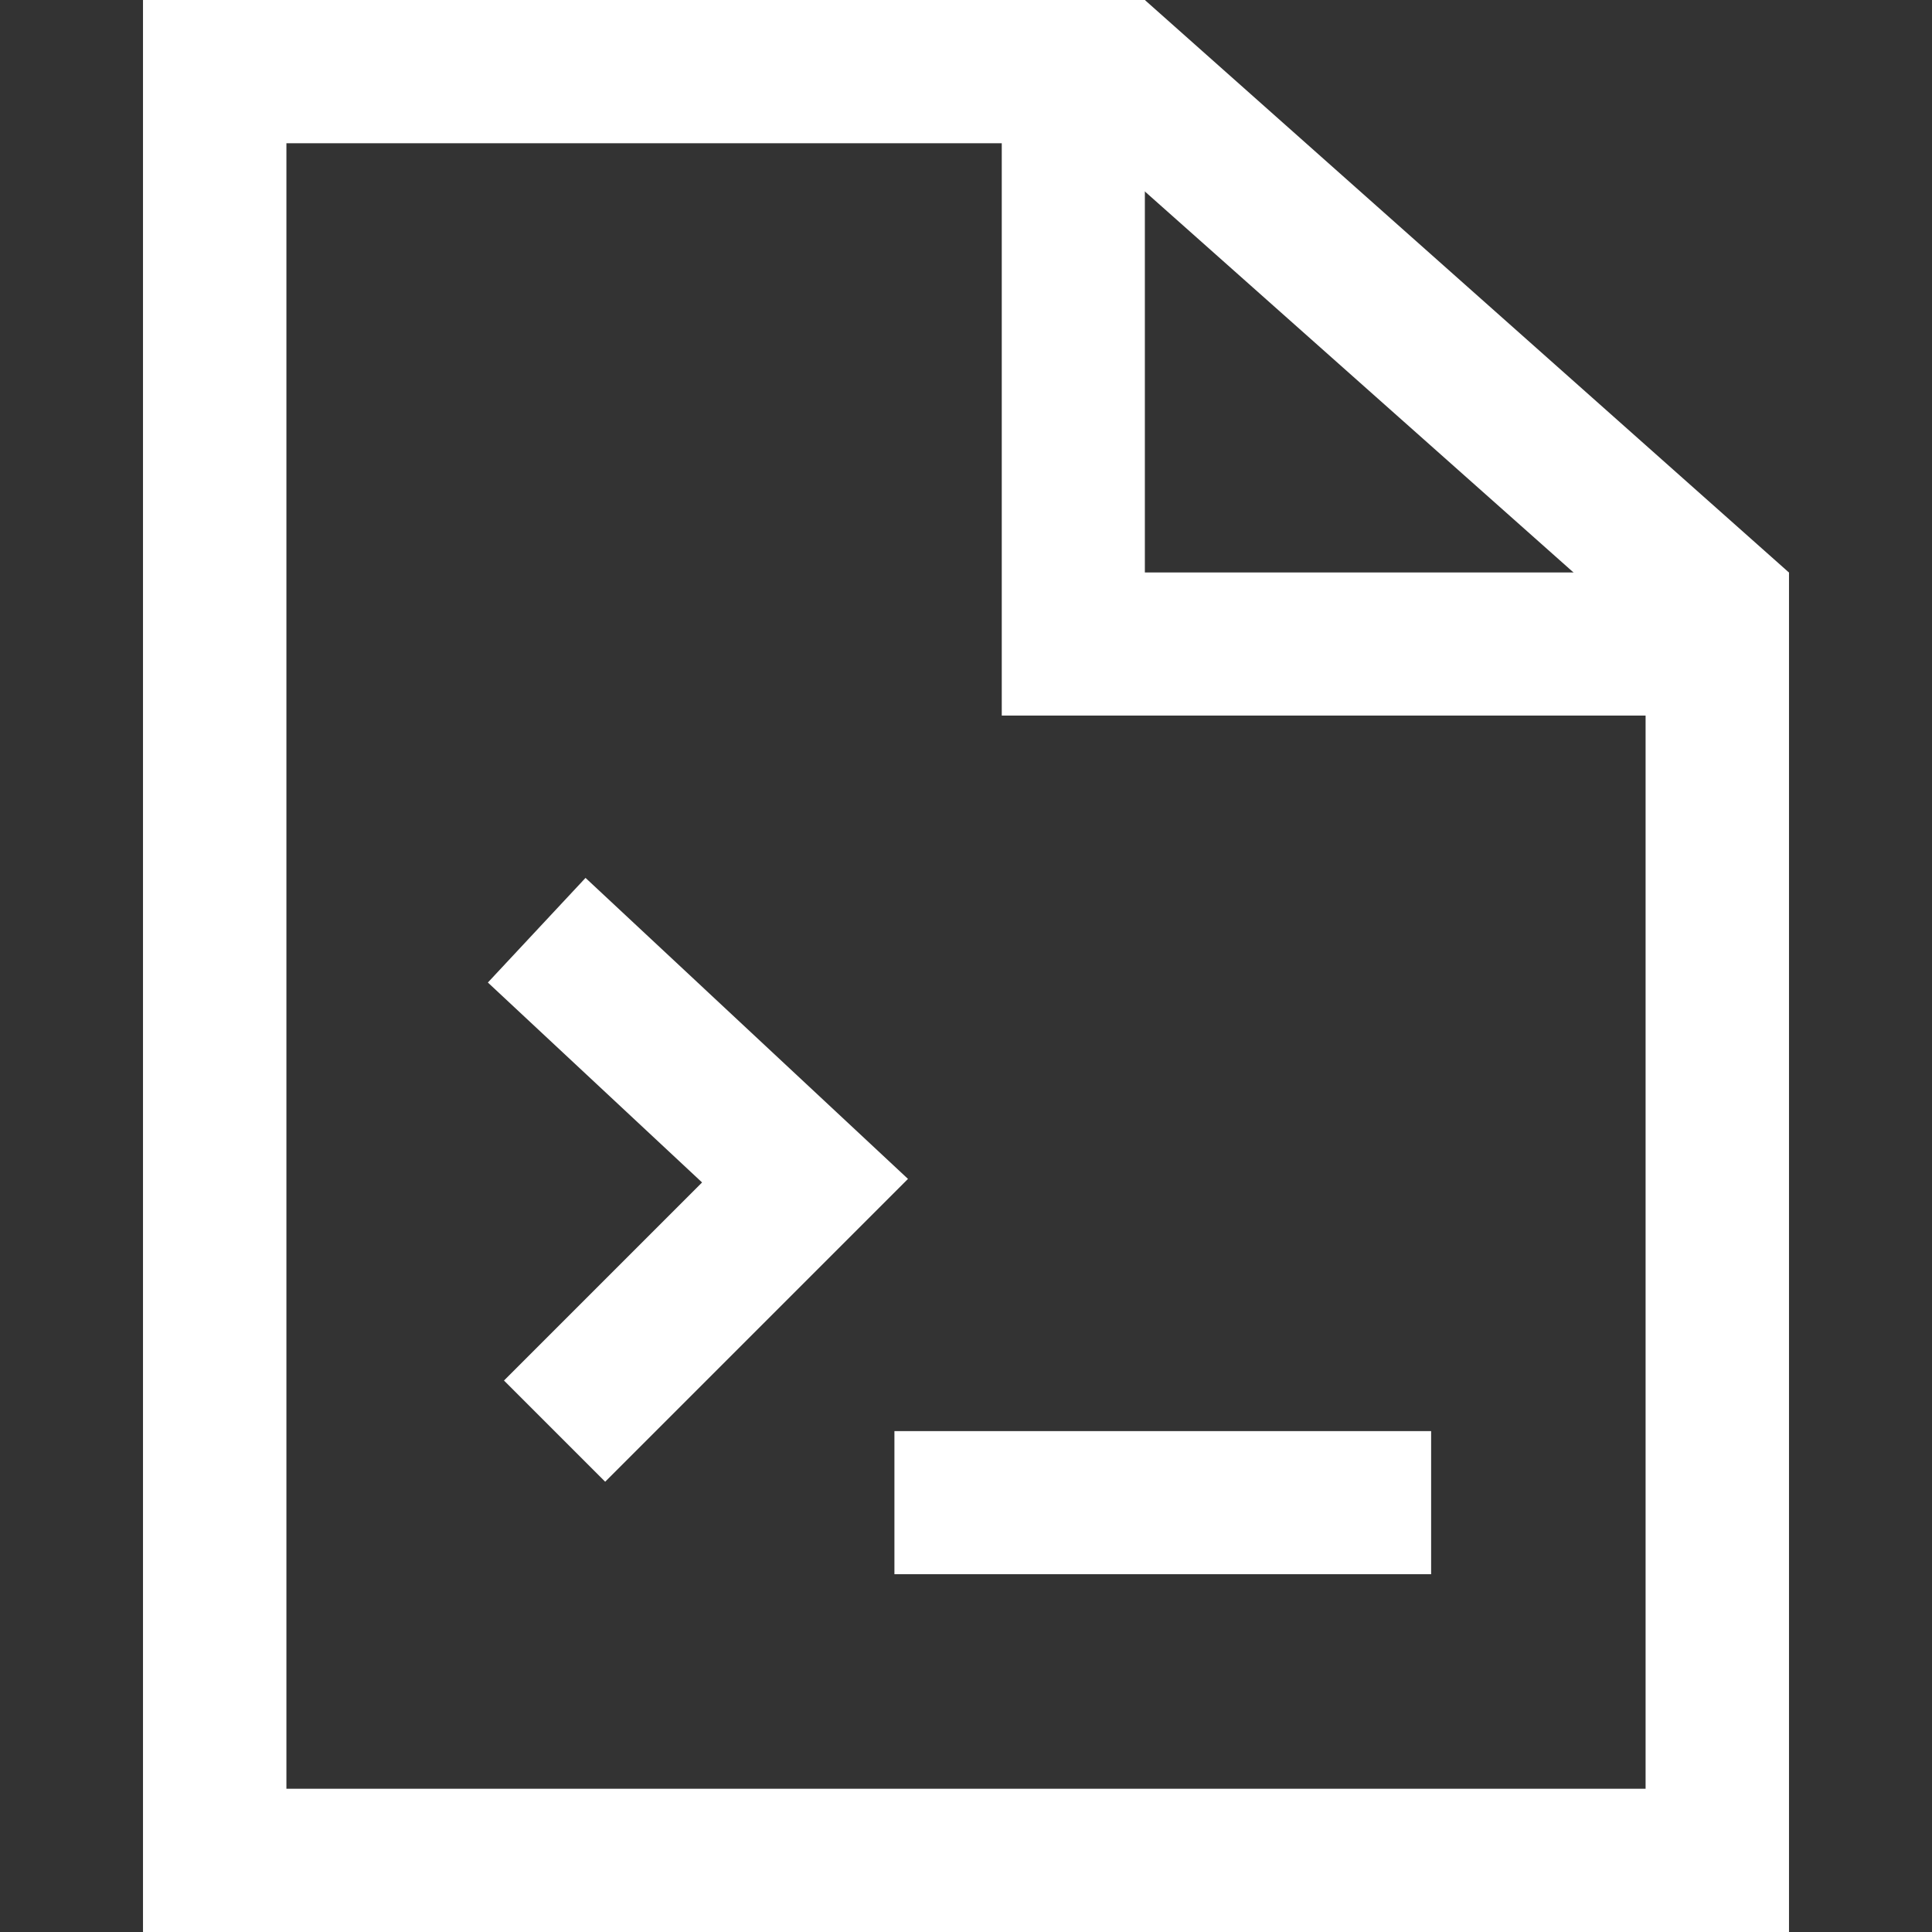
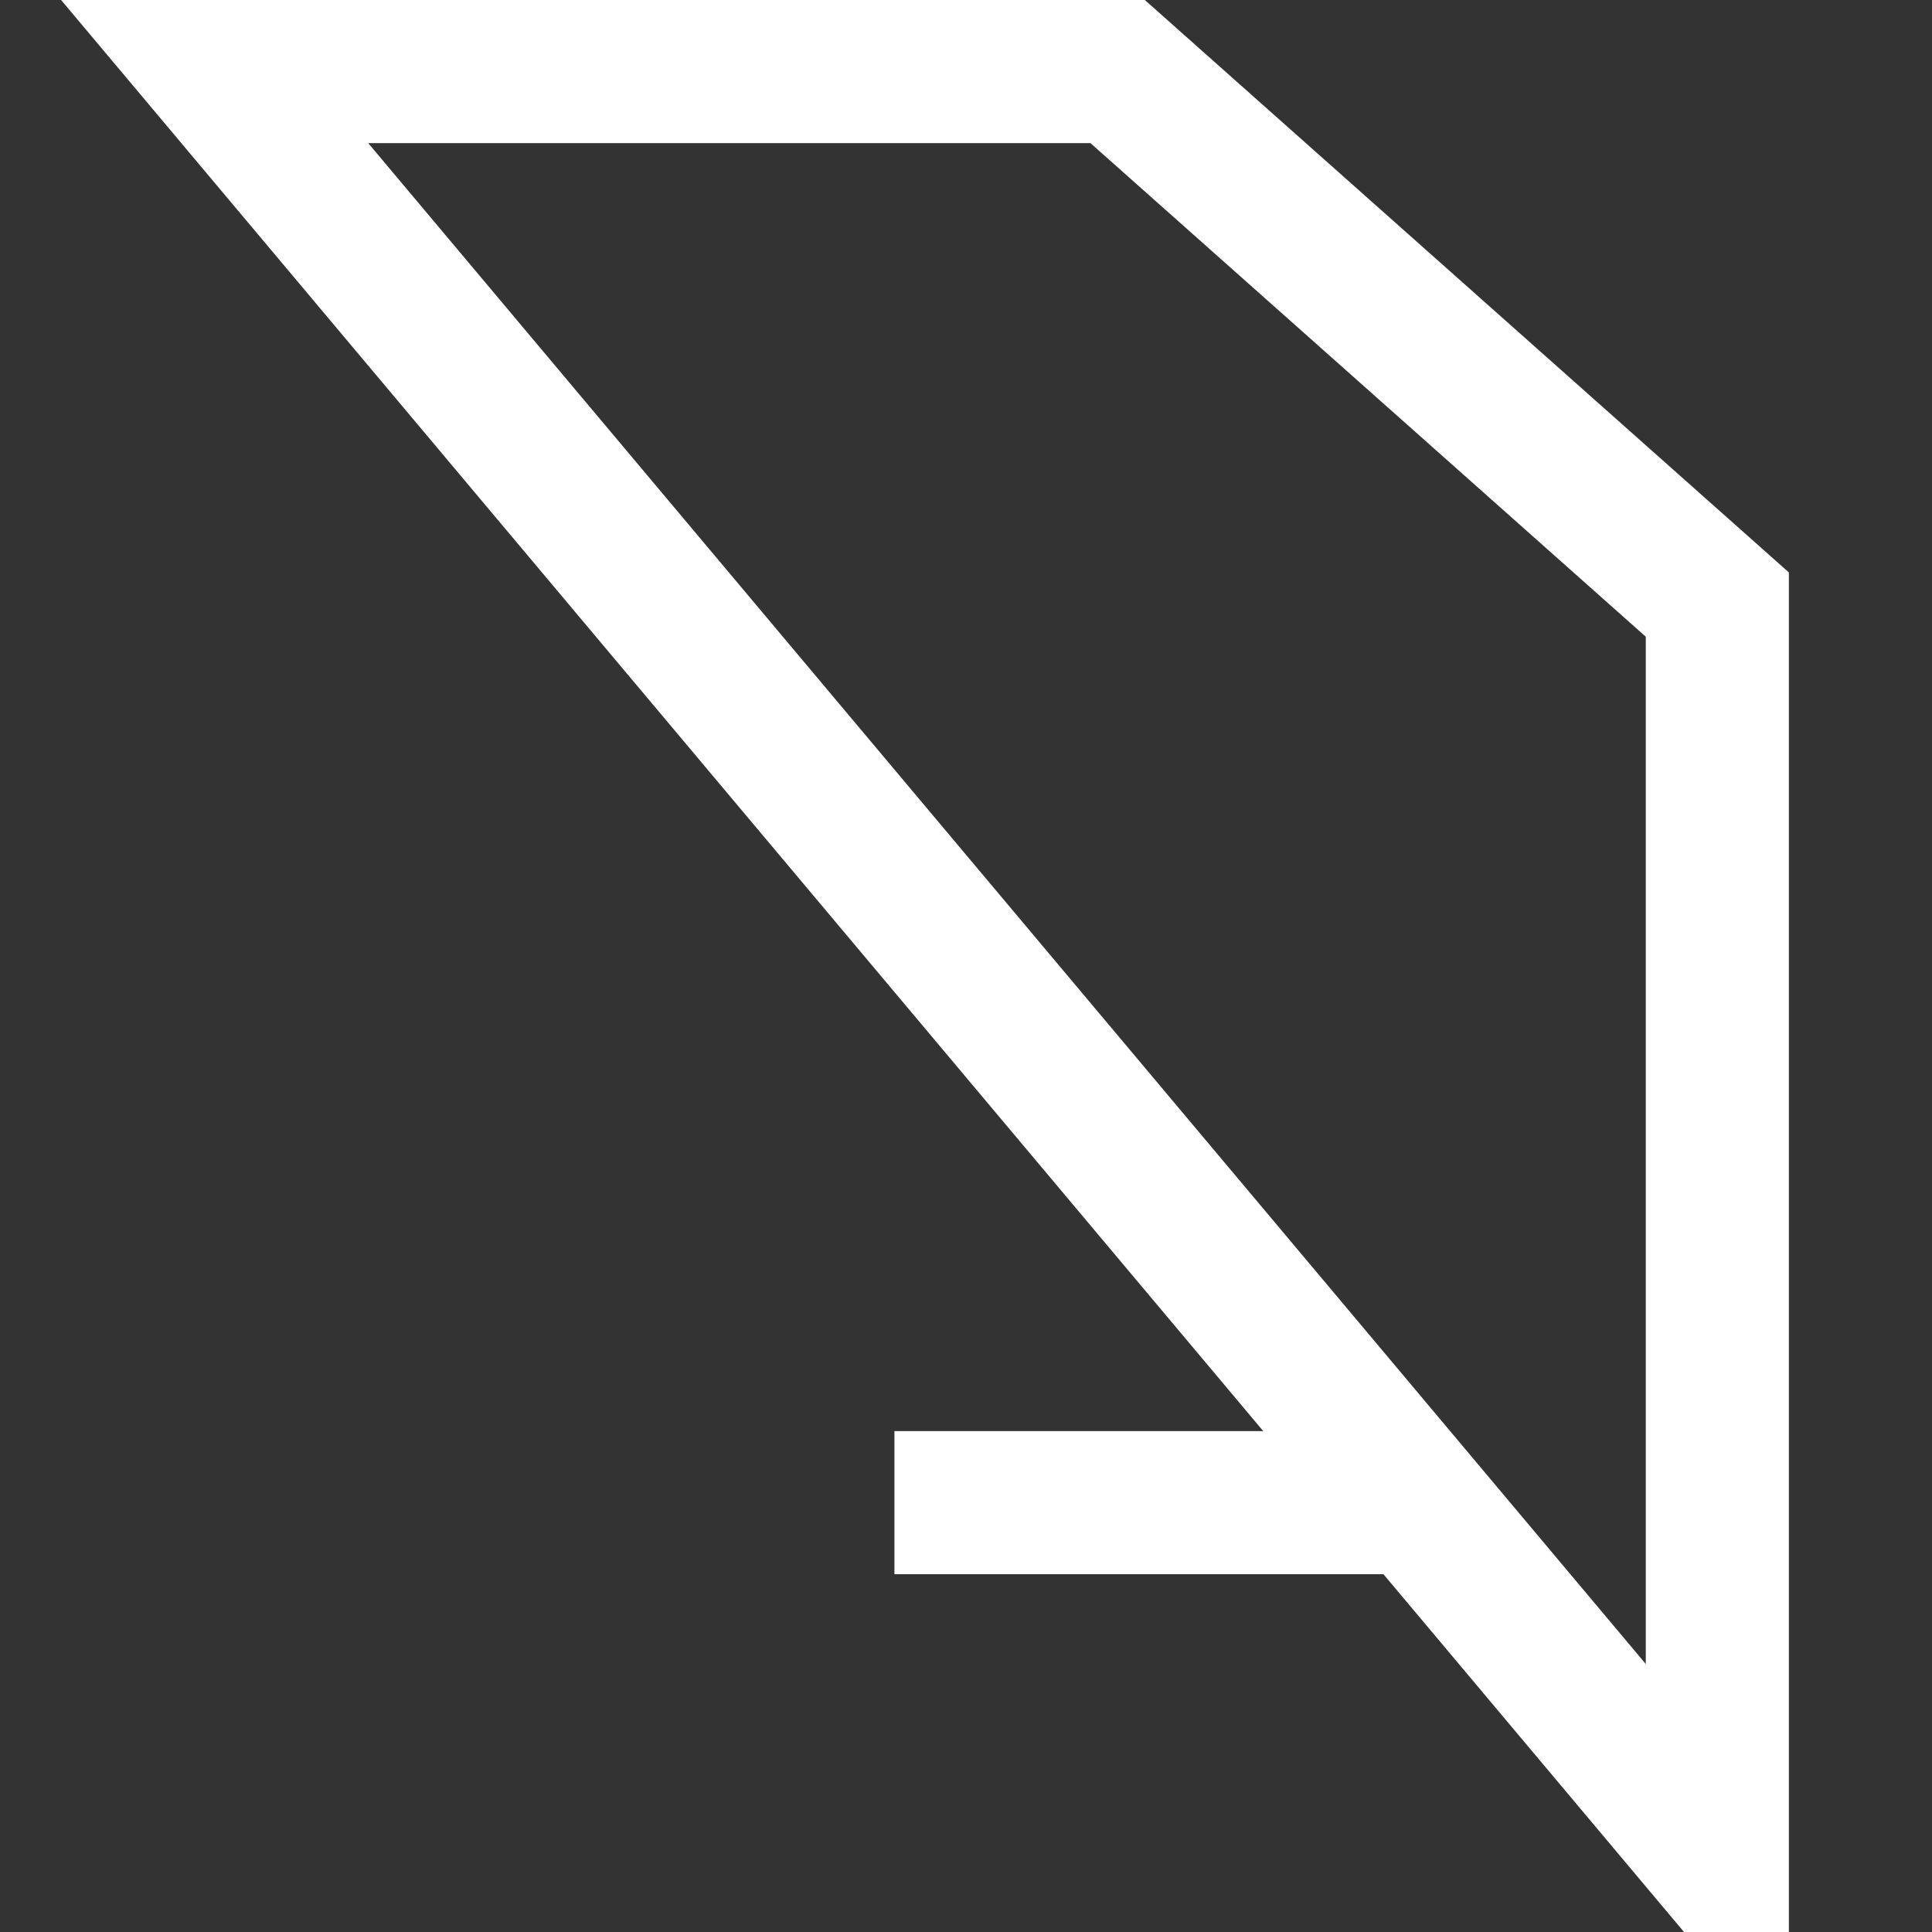
<svg xmlns="http://www.w3.org/2000/svg" width="44px" height="44px" viewBox="0 0 44 44" version="1.1">
  <rect x="0" y="0" width="44" height="44" fill="#333333" stroke="none" />
  <title>icon_H.265</title>
  <desc>Created with Sketch.</desc>
  <g id="页面-1" stroke="none" stroke-width="1" fill="none" fill-rule="evenodd">
    <g id="PC端" transform="translate(-588, -4002)" stroke="#FFFFFF" stroke-width="3.259">
      <g id="icon_H.265" transform="translate(550, 4002)">
-         <path d="M42.889,1.63 L42.889,42.37 L77.111,42.37 L77.111,14.667 L62.444,14.667 L62.444,1.63 L42.889,1.63 Z" id="矩形" />
-         <path d="M42.889,1.63 L42.889,42.37 L77.111,42.37 L77.111,13.769 L63.454,1.63 L42.889,1.63 Z" id="矩形" />
-         <polyline id="路径-2" transform="translate(53.278, 26.889) rotate(-180) translate(-53.278, -26.889) " points="55.926 21.185 50.222 26.889 56.333 32.593" />
+         <path d="M42.889,1.63 L77.111,42.37 L77.111,13.769 L63.454,1.63 L42.889,1.63 Z" id="矩形" />
        <line x1="58.37" y1="34.222" x2="70.593" y2="34.222" id="路径-3" />
      </g>
    </g>
  </g>
</svg>